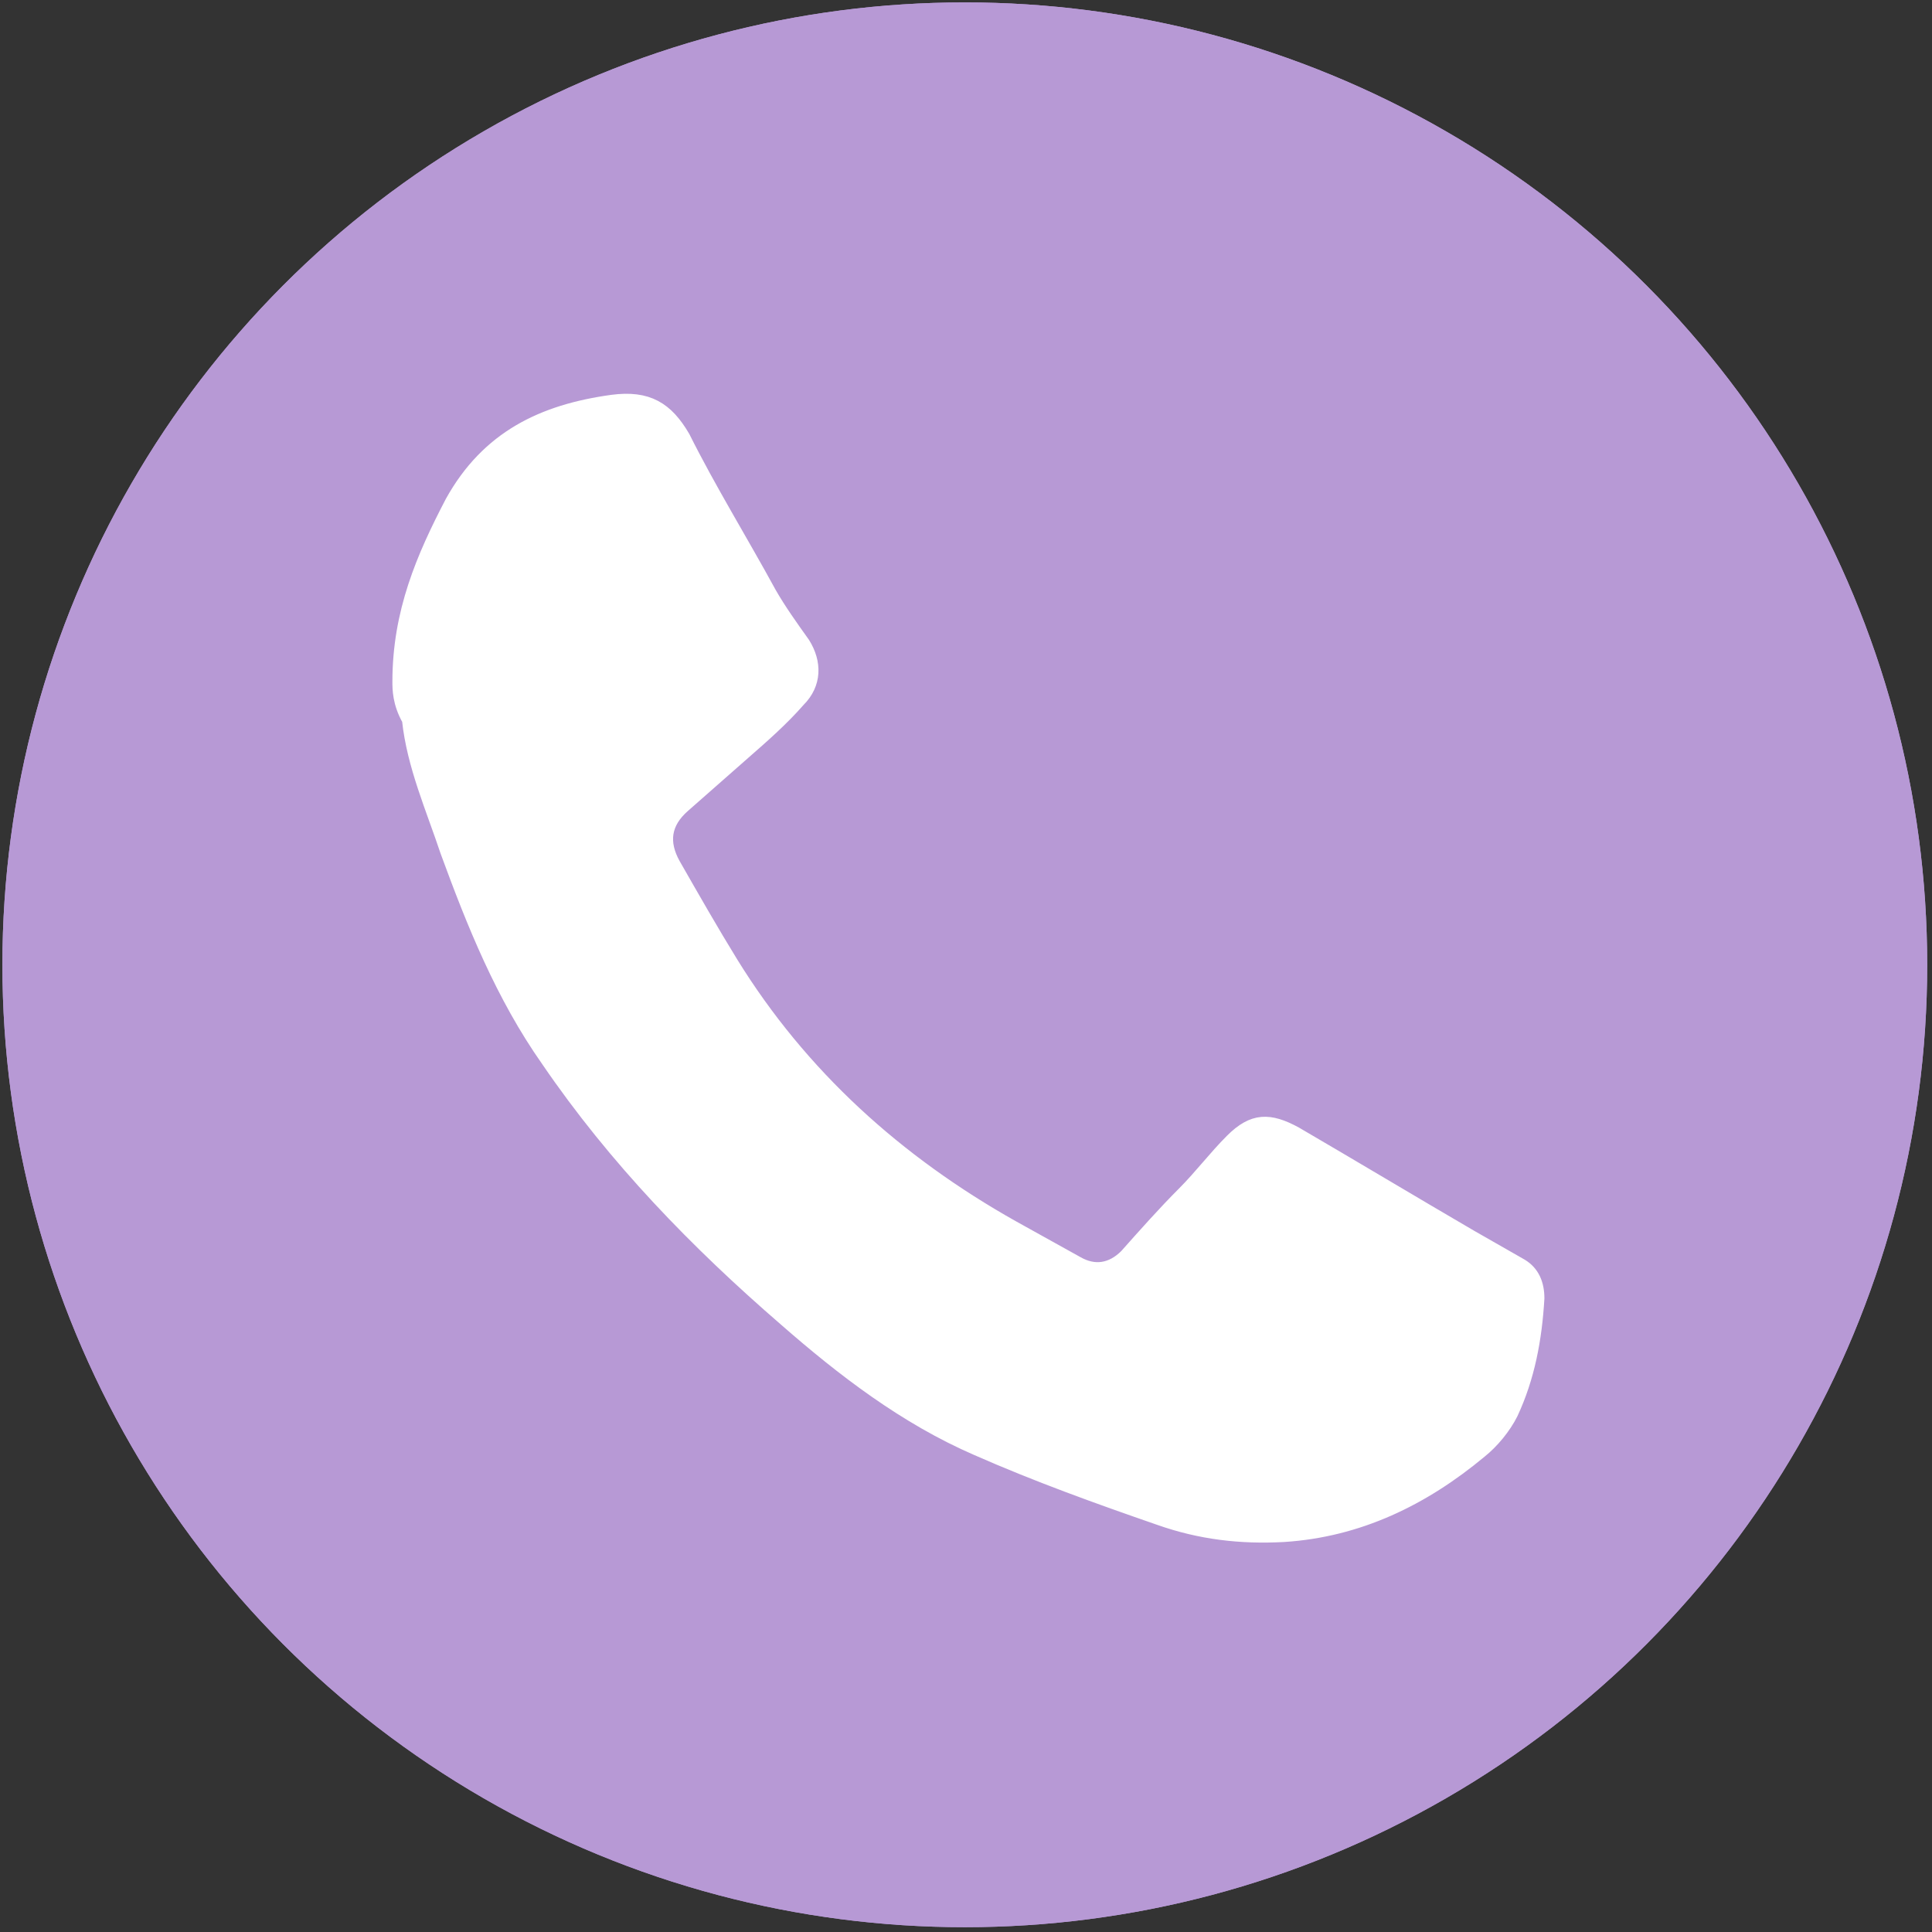
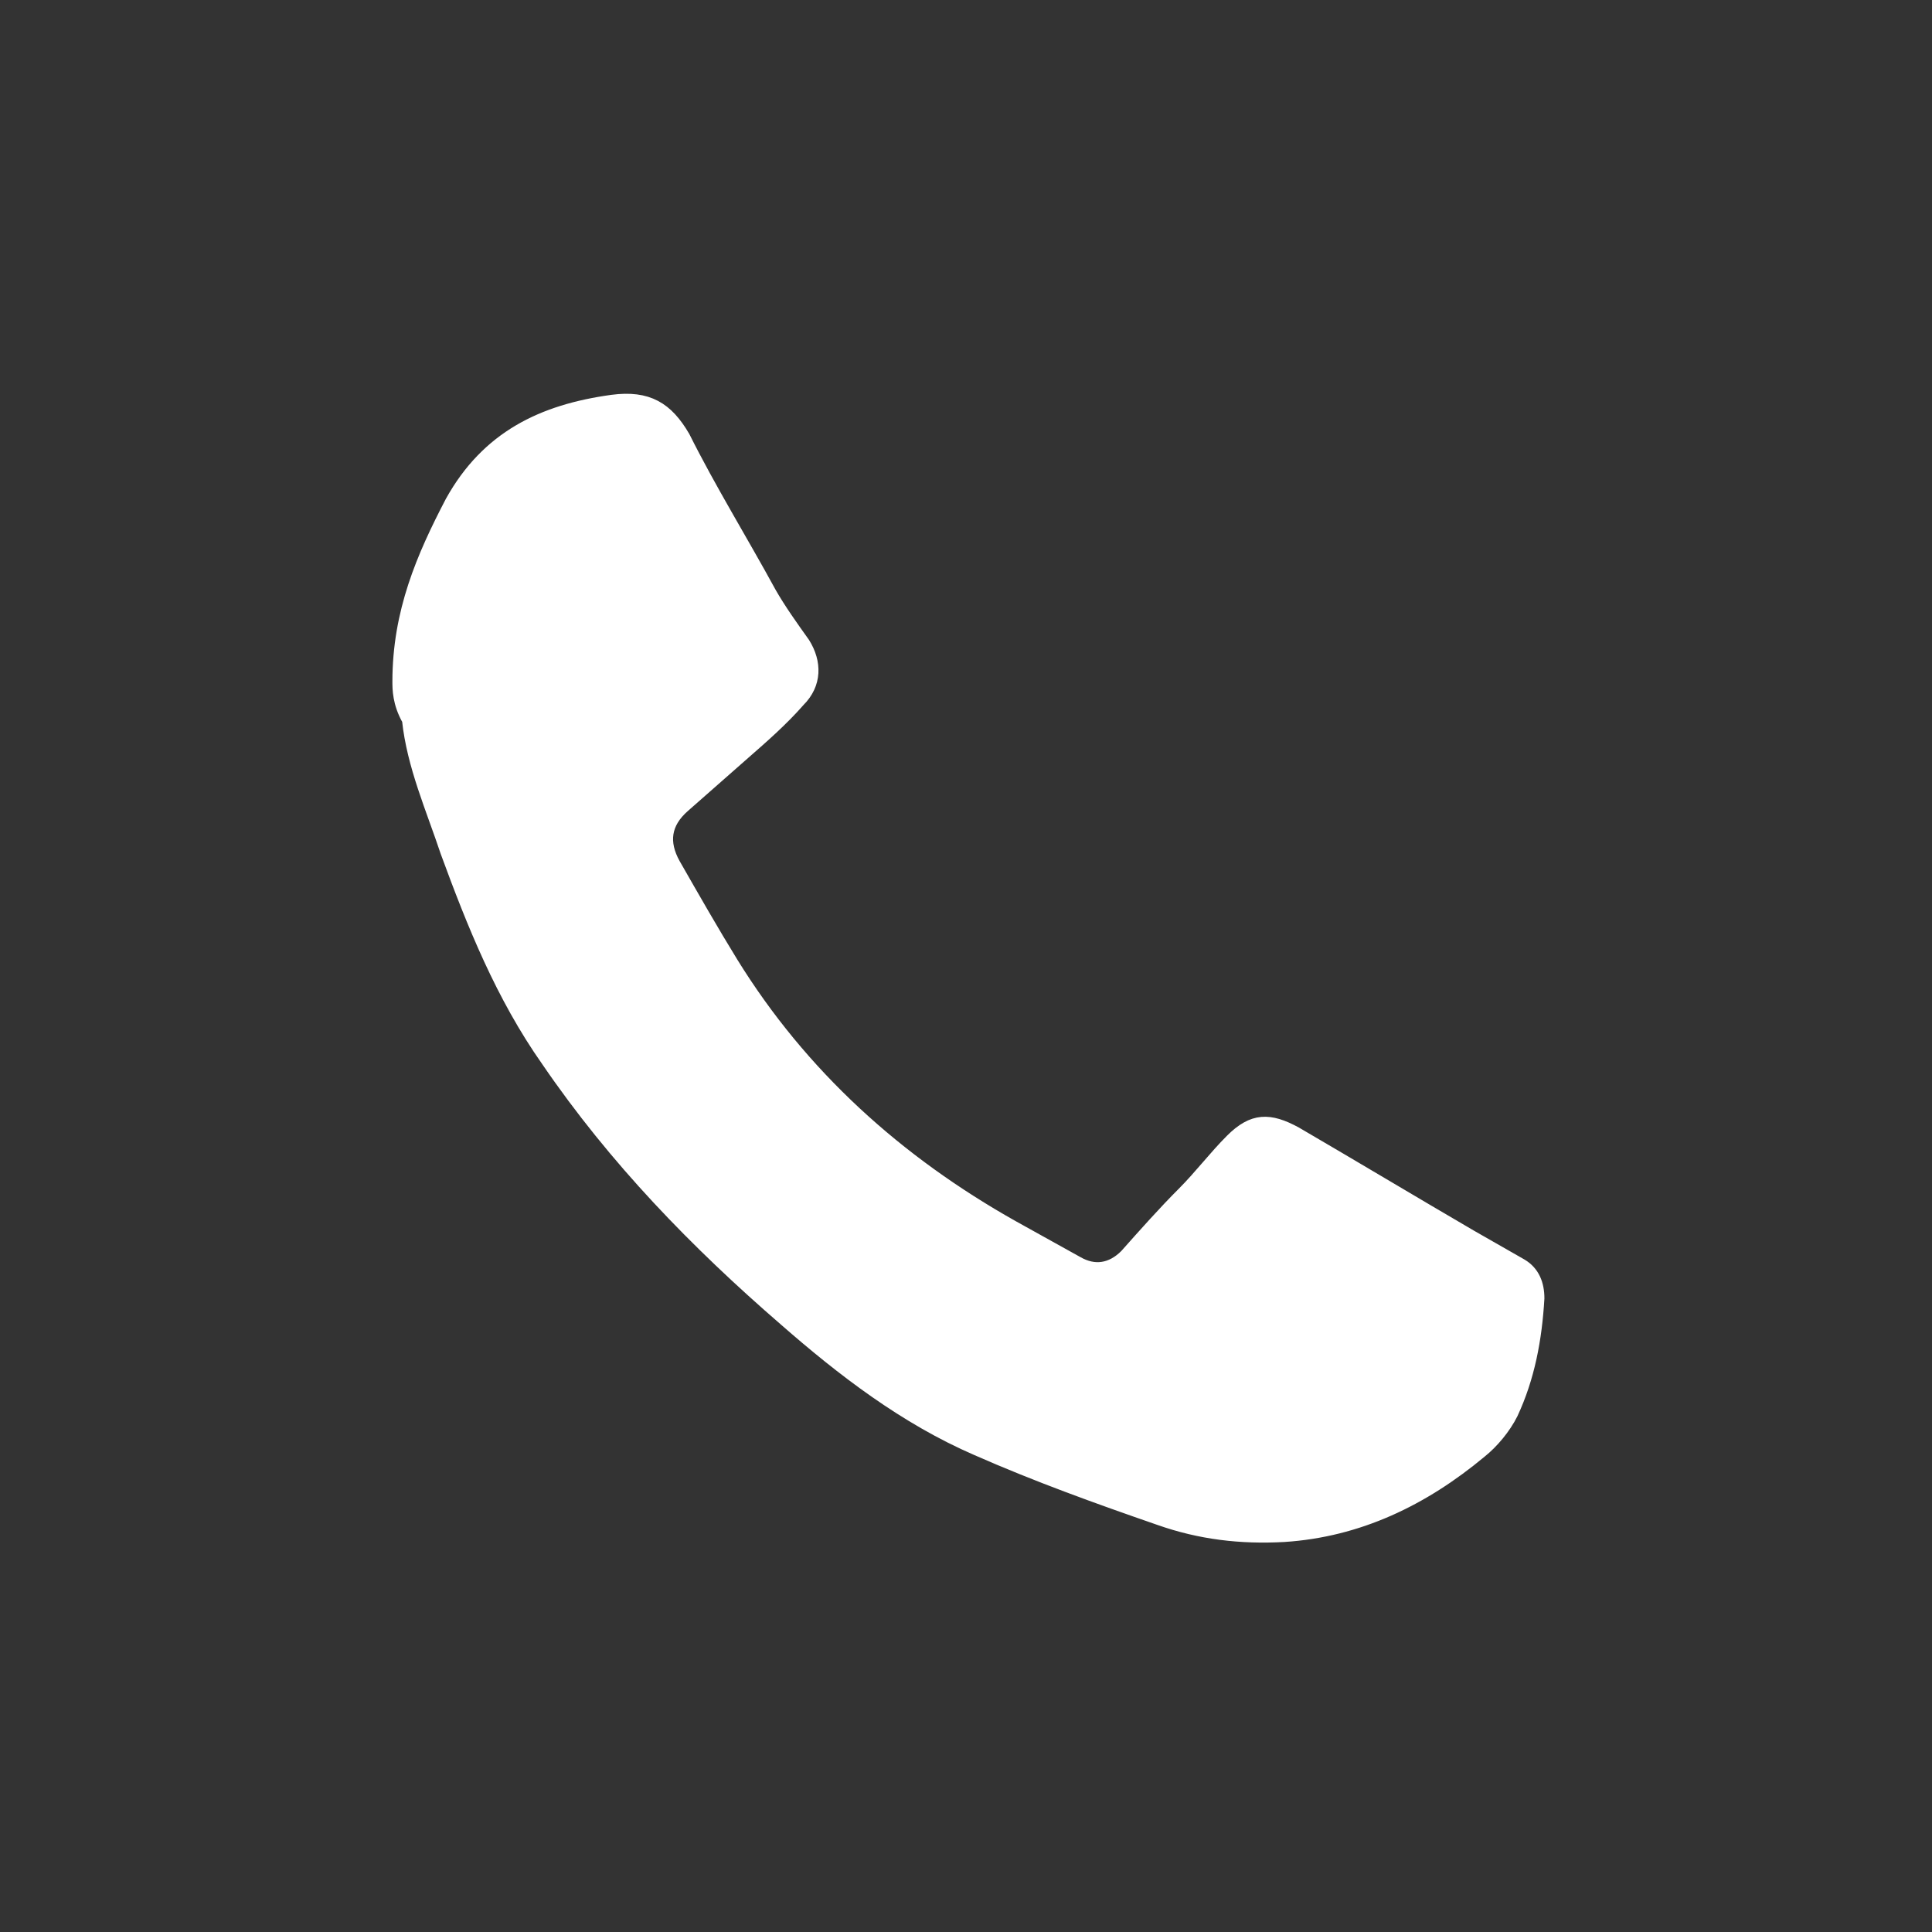
<svg xmlns="http://www.w3.org/2000/svg" version="1.1" id="Layer_1" x="0px" y="0px" viewBox="0 0 80.5 80.5" style="enable-background:new 0 0 80.5 80.5;" xml:space="preserve">
  <rect x="0" y="0" width="80.5" height="80.5" fill="#333333" stroke="none" />
  <style type="text/css"> .st0{fill:#B799D5;} .st1{fill:#FFFFFF;} .st2{fill:#FFFFFF;stroke:#FFFFFF;stroke-width:0.5;stroke-miterlimit:10;} </style>
  <g>
    <g>
      <g>
-         <circle class="st0" cx="40.2" cy="40.2" r="40.1" />
-       </g>
+         </g>
    </g>
    <g id="oEcMvy_00000156568720612968025410000017567232996623726467_">
      <g>
-         <path class="st1" d="M57.3,36.3c0,2.7-0.8,5-1.8,7.3c-1.8,3.9-4.1,7.5-6.6,10.9c-2.4,3.4-4.9,6.7-7.4,10 c-0.6,0.9-1.7,0.9-2.4,0.1c-3.5-4.8-7.2-9.4-10.4-14.4c-1.8-2.7-3.4-5.5-4.5-8.6c-2.2-6.2-0.7-11.7,3.6-16.5 c3.4-3.8,7.8-5.6,12.9-5.5c8.6,0.2,15.7,6.8,16.6,15.4C57.3,35.5,57.3,36,57.3,36.3z M40.2,28.8c-4.3,0-7.9,3.5-7.9,7.9 c0,4.4,3.6,7.9,7.9,7.9c4.3,0,7.9-3.6,7.8-7.9C48.1,32.3,44.6,28.8,40.2,28.8z" />
-       </g>
+         </g>
    </g>
  </g>
  <g>
    <g>
-       <circle class="st0" cx="40.2" cy="40.2" r="40.1" />
-     </g>
+       </g>
    <g id="qO6GxX_00000051347379116051304180000007903328832760787615_">
      <g>
        <path class="st2" d="M16.6,28.4c0-2.9,1-5.2,2.2-7.5c1.5-2.7,3.8-3.8,6.7-4.2c1.5-0.2,2.3,0.3,3,1.5c1.1,2.2,2.4,4.3,3.6,6.5 c0.4,0.7,0.9,1.4,1.4,2.1c0.5,0.8,0.5,1.7-0.2,2.4c-0.7,0.8-1.5,1.5-2.3,2.2c-0.8,0.7-1.7,1.5-2.5,2.2c-0.8,0.7-0.9,1.5-0.4,2.4 c0.8,1.4,1.6,2.8,2.4,4.1c2.9,4.7,6.9,8.3,11.7,11c0.9,0.5,1.8,1,2.7,1.5c0.7,0.4,1.4,0.3,2-0.3c0.8-0.9,1.6-1.8,2.4-2.6 c0.7-0.7,1.3-1.5,2-2.2c0.9-0.9,1.6-0.9,2.7-0.3c2.4,1.4,4.9,2.9,7.3,4.3c0.7,0.4,1.4,0.8,2.1,1.2c0.5,0.3,0.7,0.8,0.7,1.4 c-0.1,1.7-0.4,3.3-1.1,4.8c-0.3,0.6-0.8,1.2-1.3,1.6c-2.4,2-5.1,3.3-8.2,3.5c-1.8,0.1-3.5-0.1-5.2-0.7c-2.6-0.9-5.1-1.8-7.6-2.9 c-3-1.3-5.6-3.3-8-5.4c-3.7-3.2-7.1-6.7-9.9-10.8c-1.9-2.7-3.1-5.7-4.2-8.7c-0.6-1.8-1.4-3.6-1.6-5.5 C16.6,29.3,16.6,28.7,16.6,28.4z" />
      </g>
    </g>
  </g>
</svg>